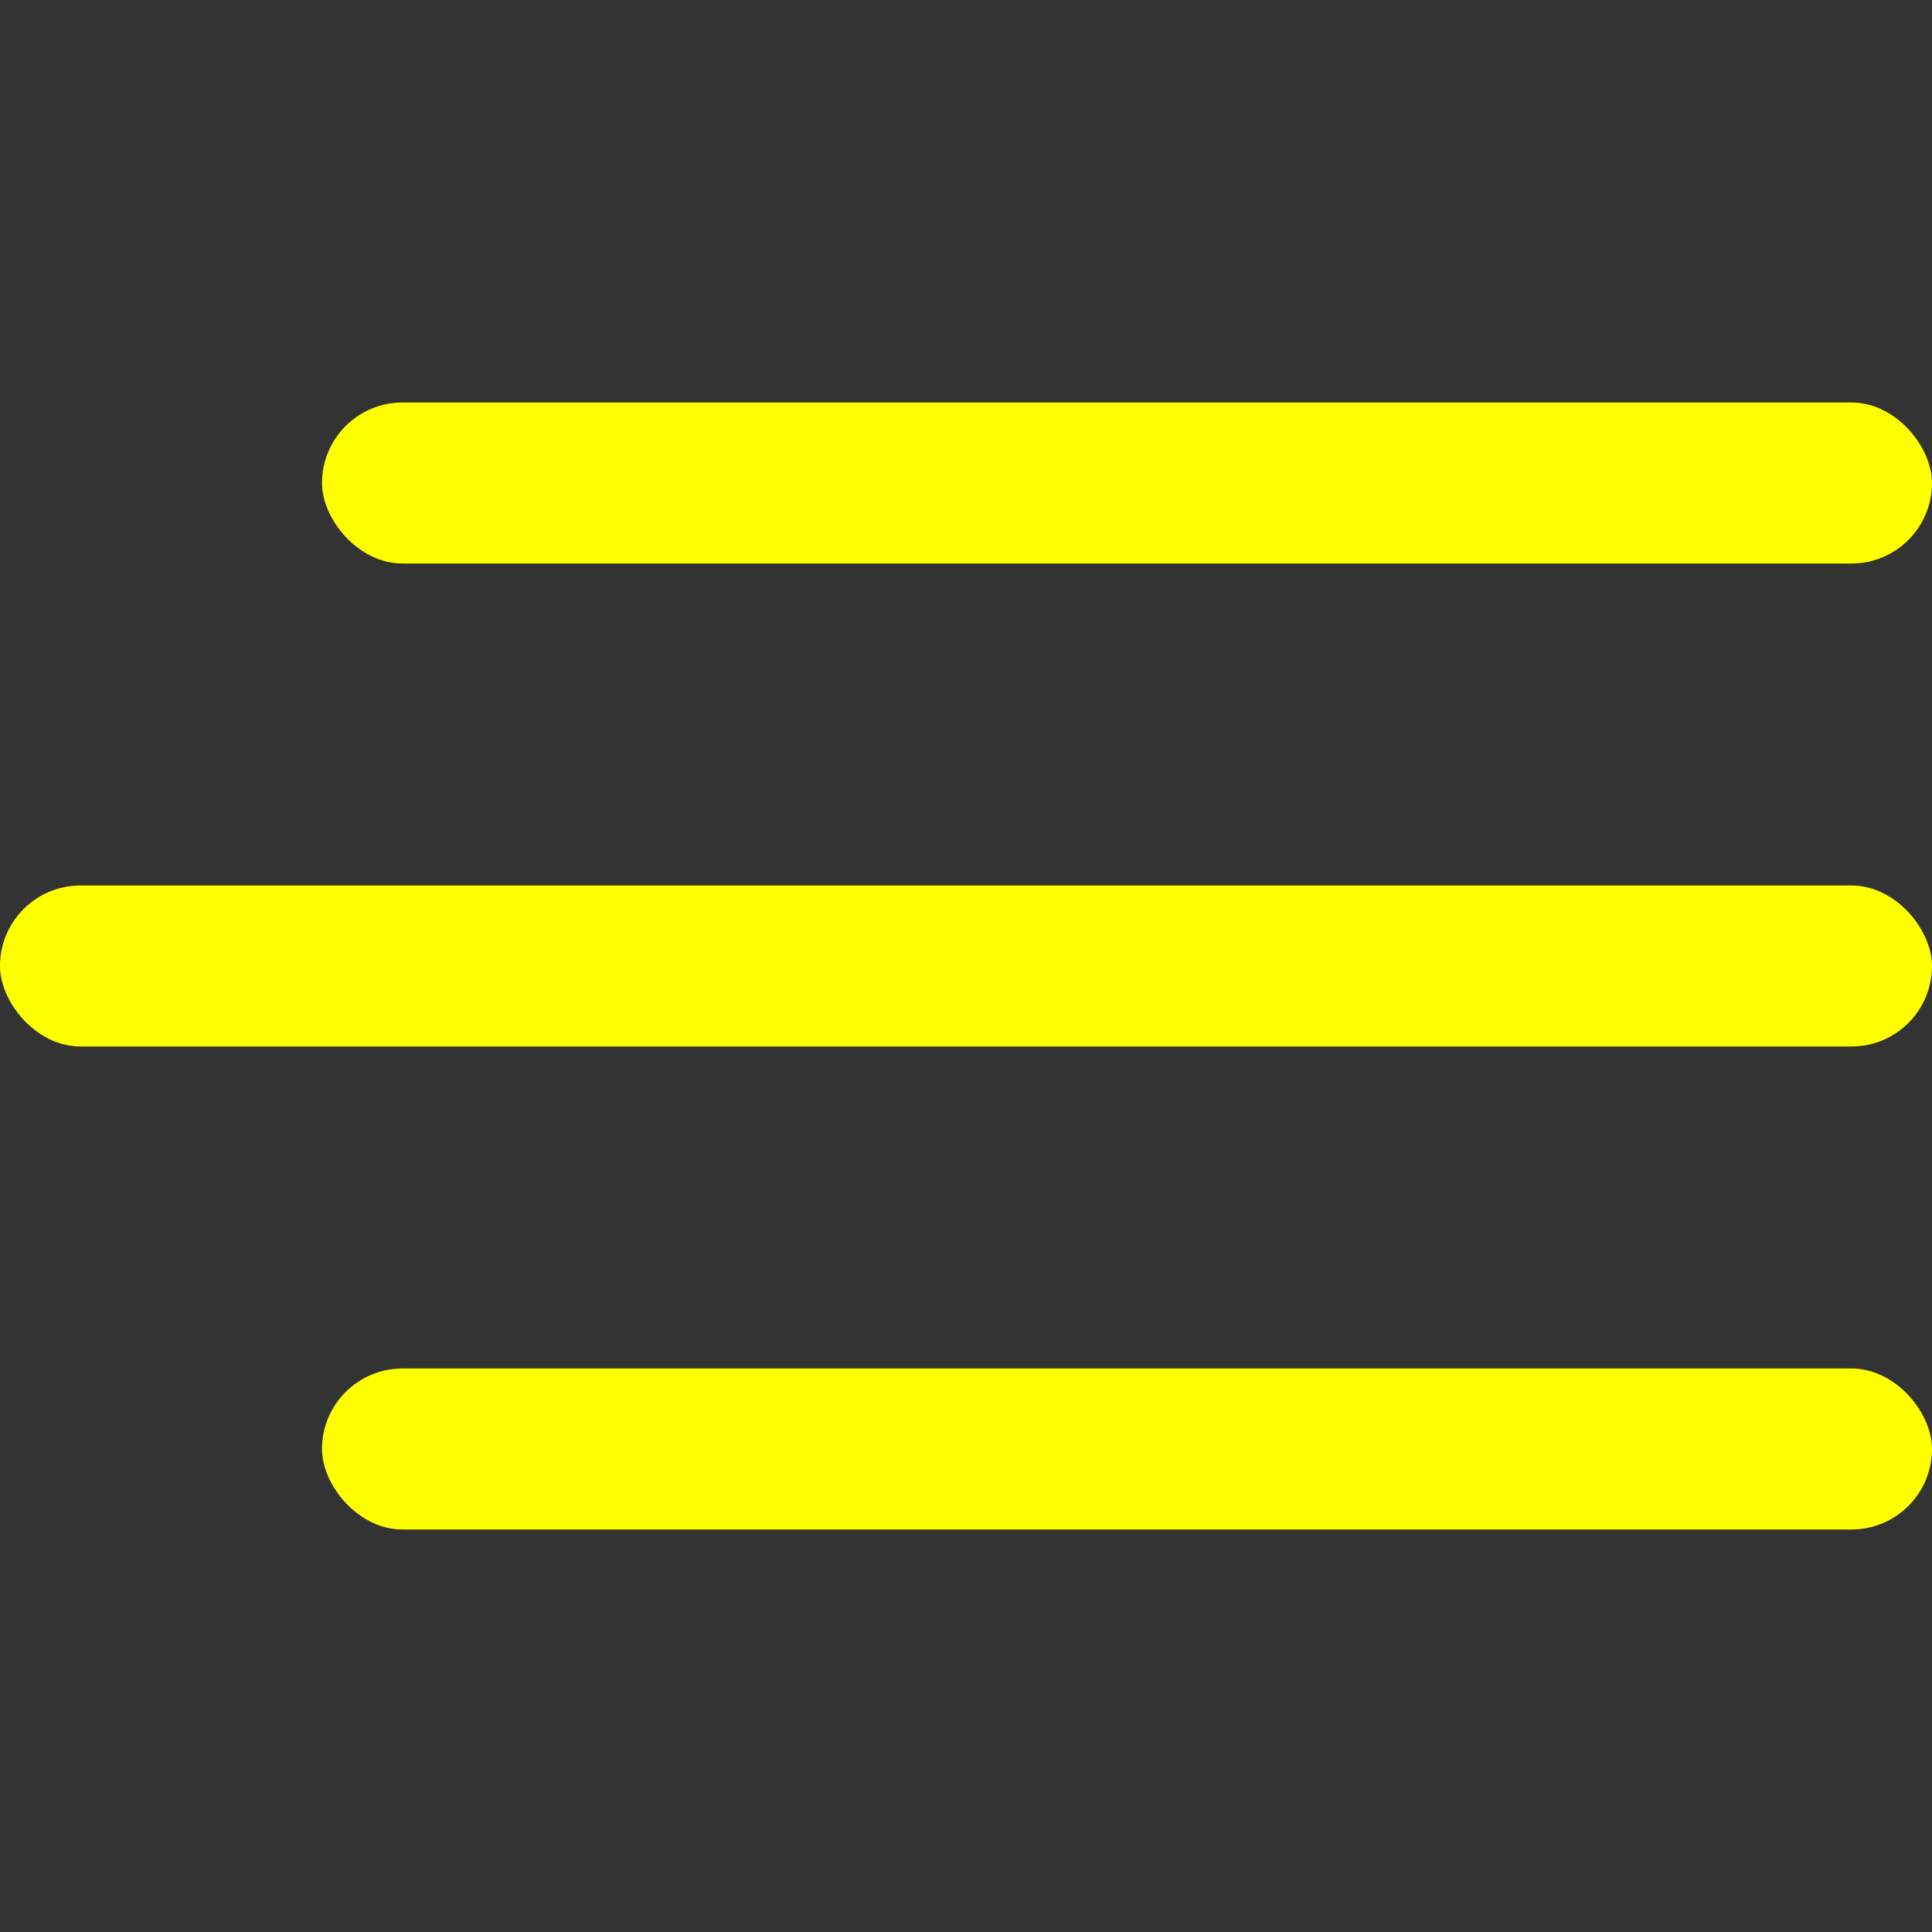
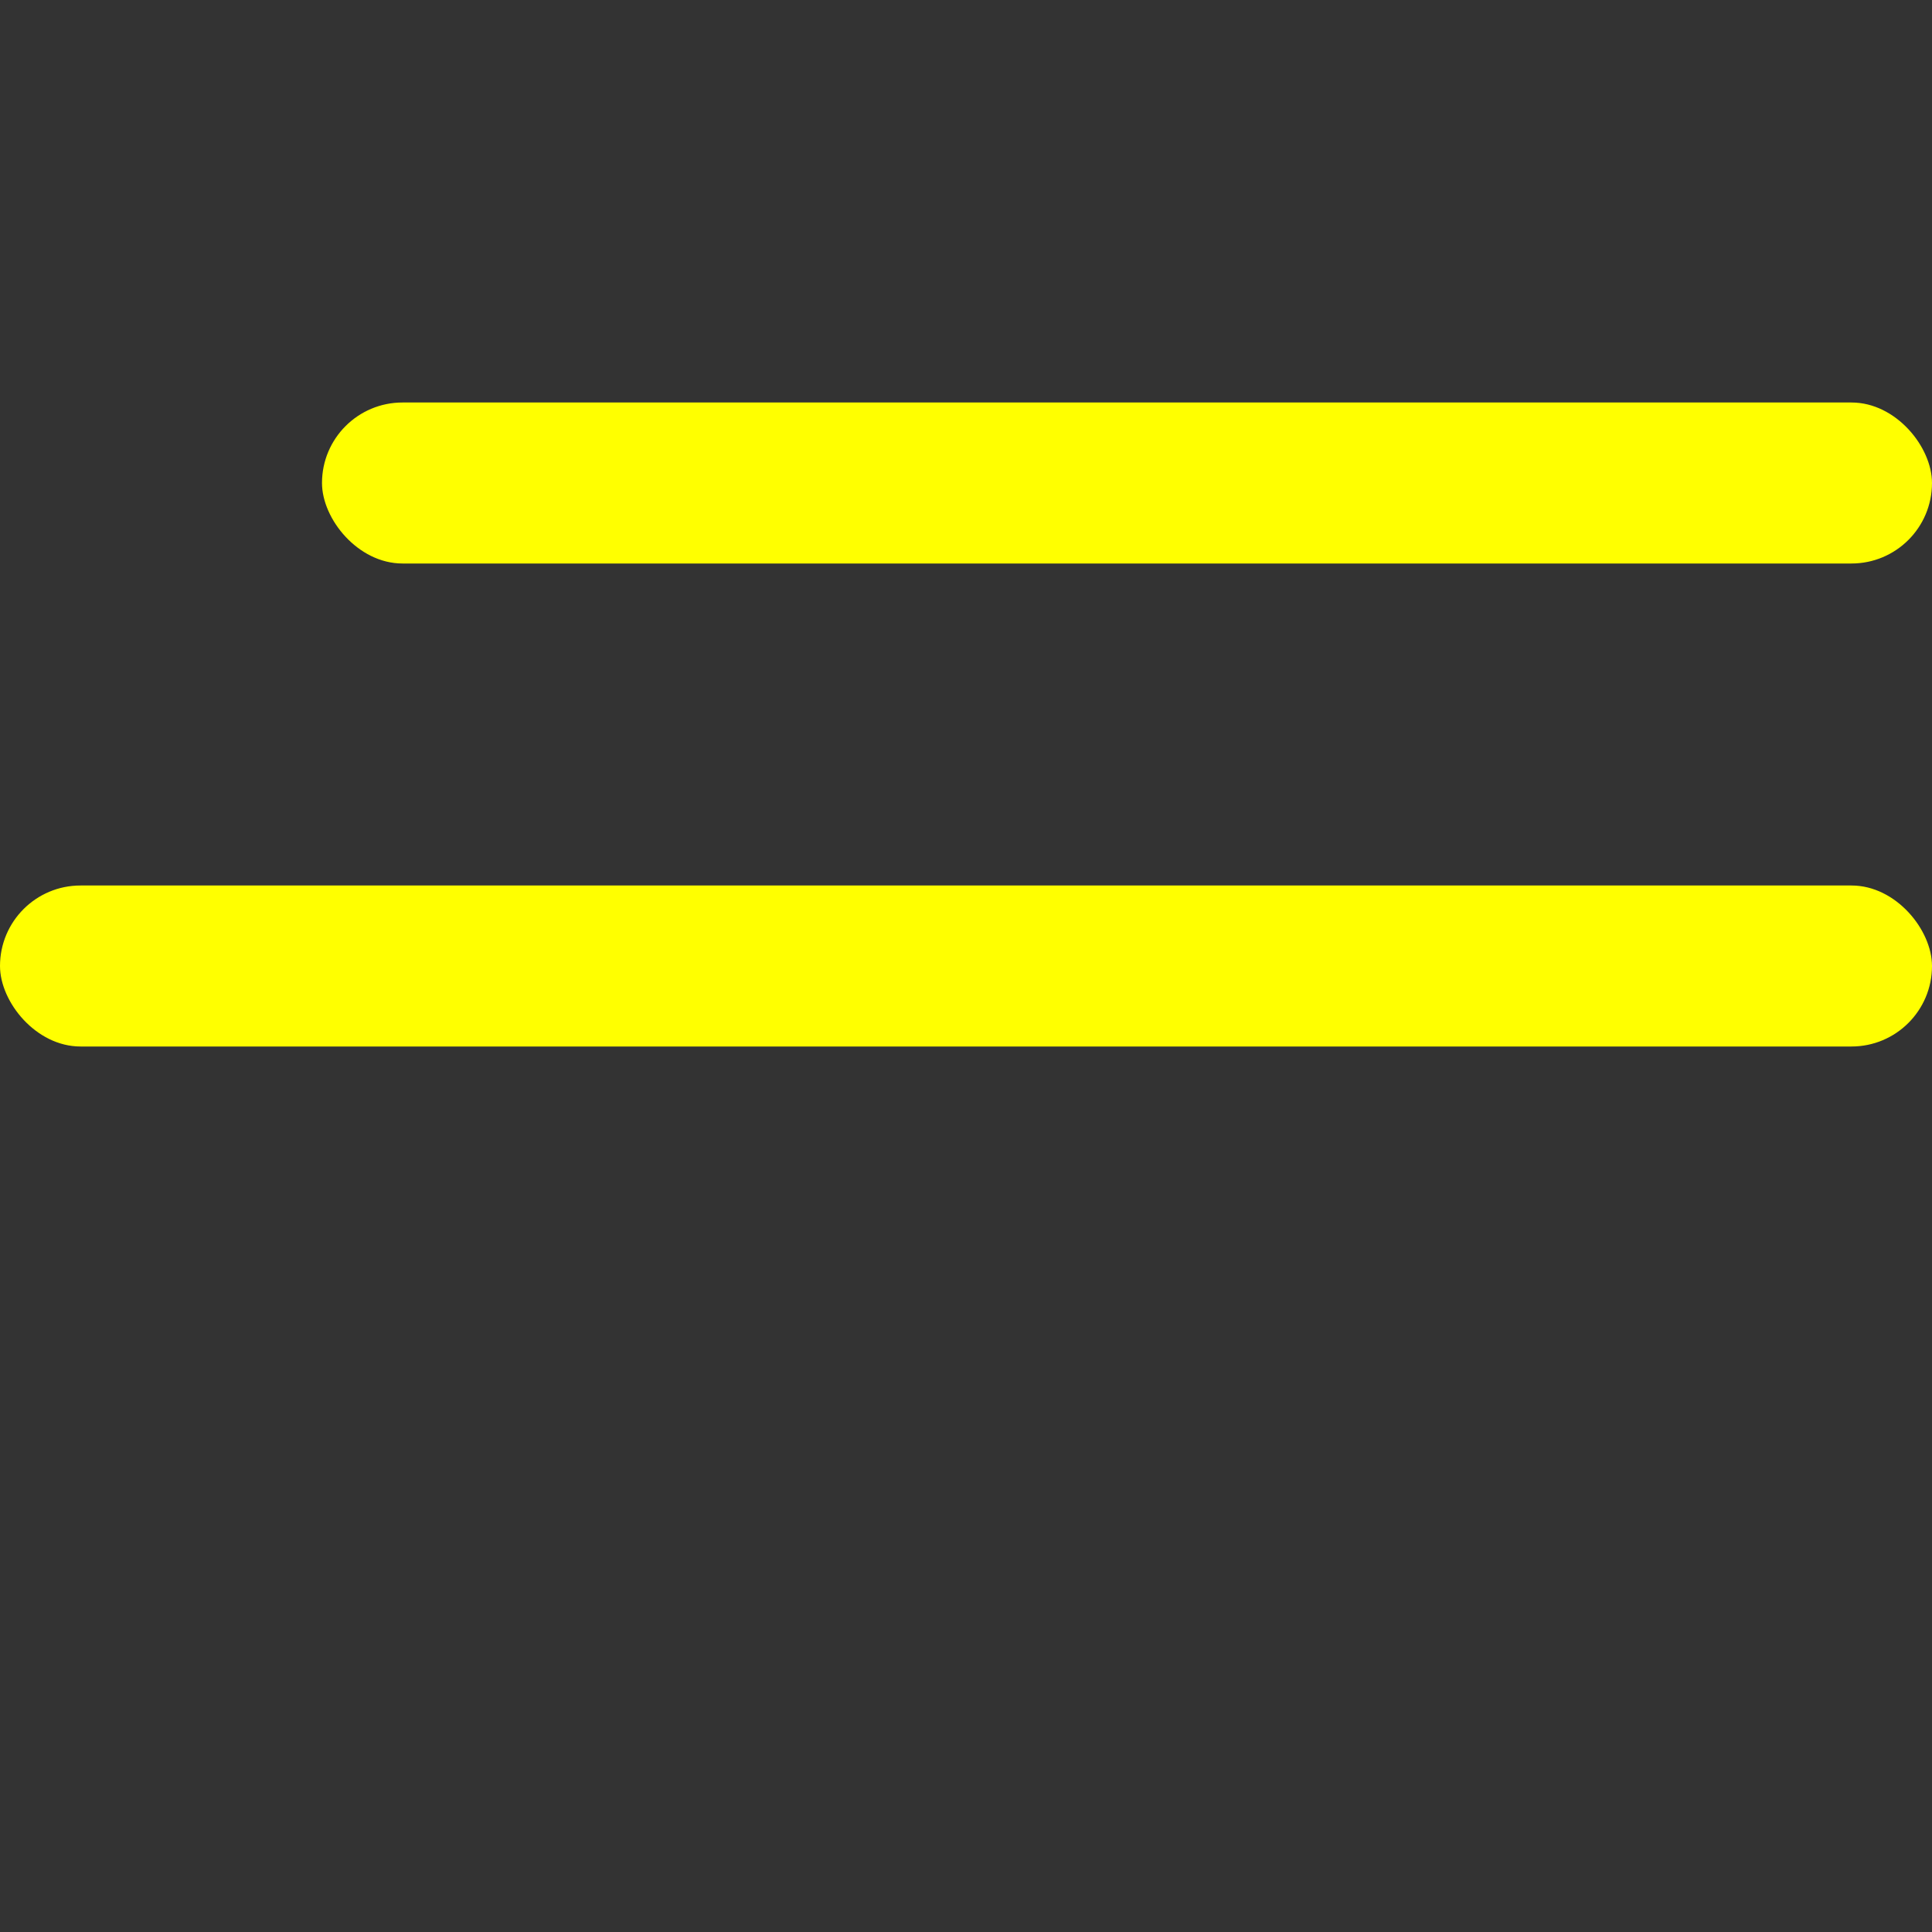
<svg xmlns="http://www.w3.org/2000/svg" width="24" height="24" viewBox="0 0 24 24" fill="none">
  <rect x="0" y="0" width="24" height="24" fill="#333333" stroke="none" />
  <rect x="4" y="5" width="20" height="2" rx="1" fill="#FFFF00" />
  <rect y="11" width="24" height="2" rx="1" fill="#FFFF00" />
-   <rect x="4" y="17" width="20" height="2" rx="1" fill="#FFFF00" />
</svg>